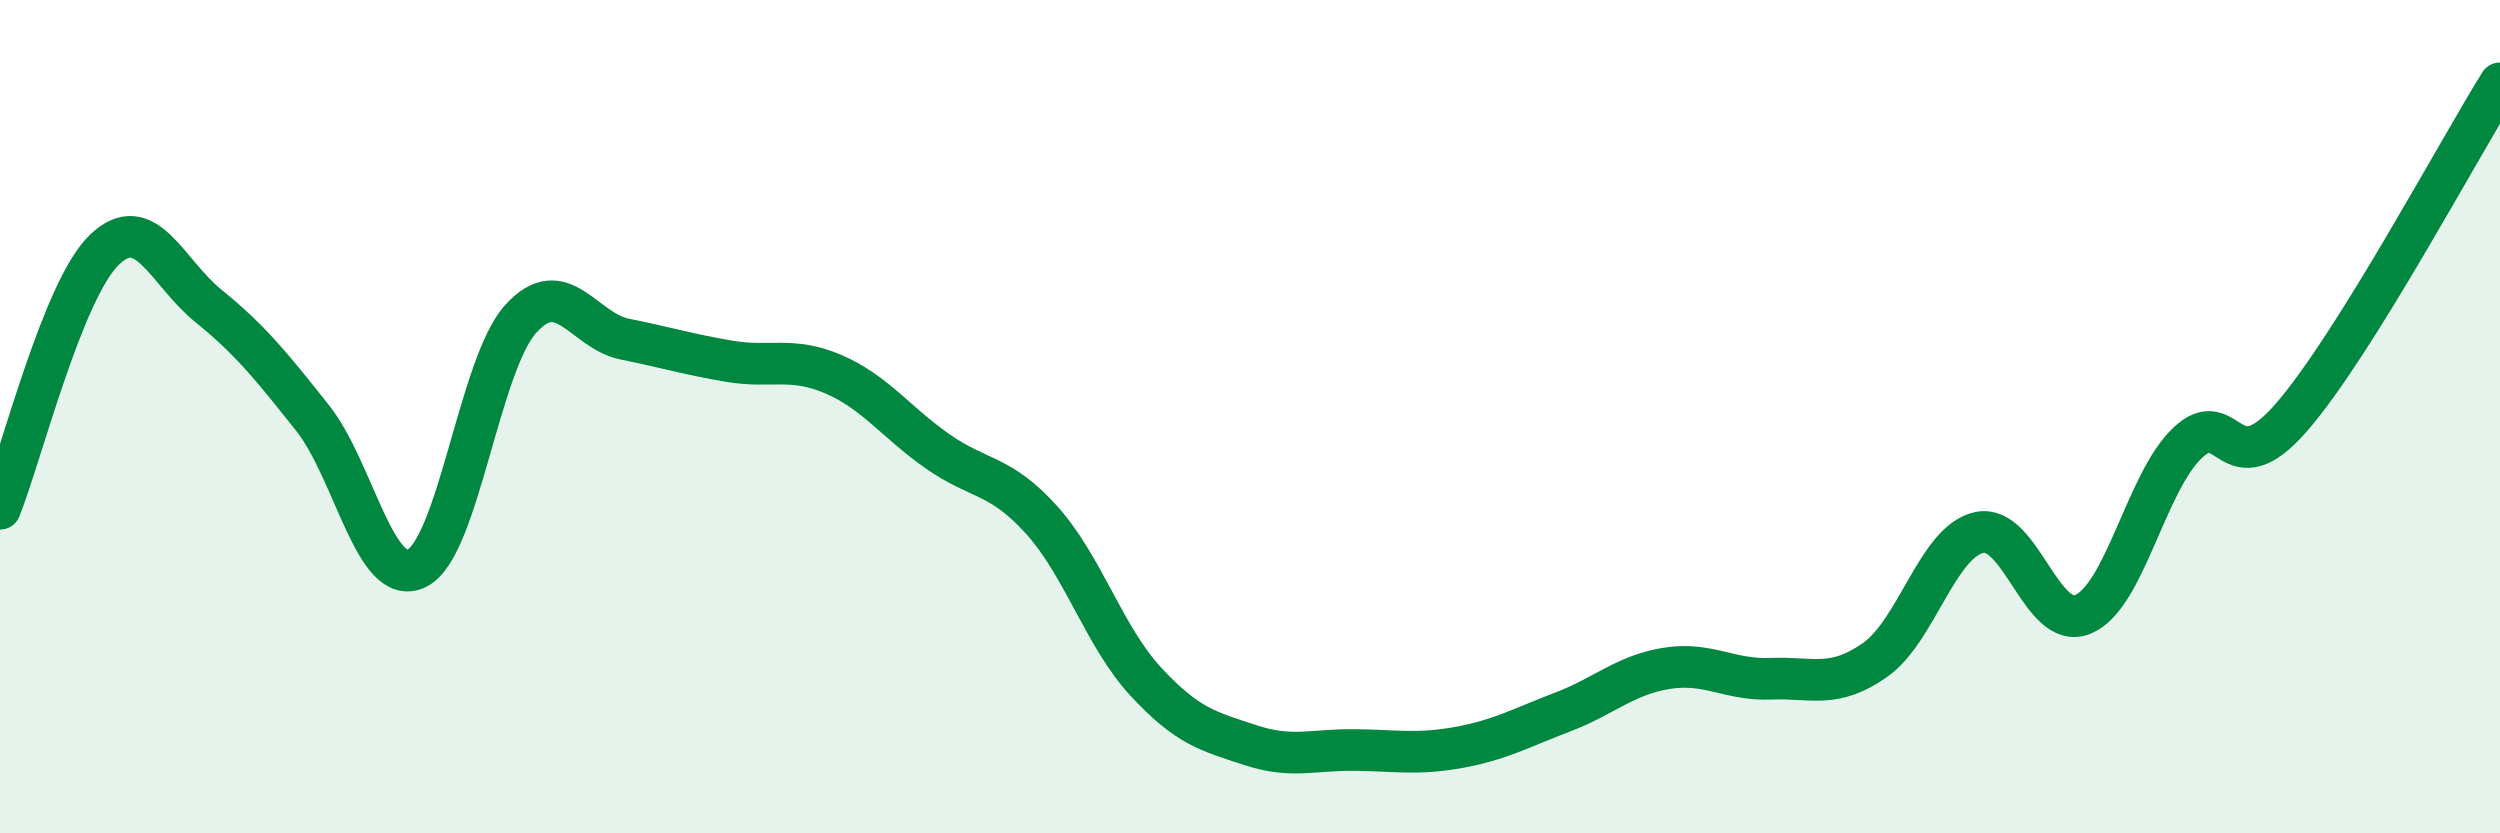
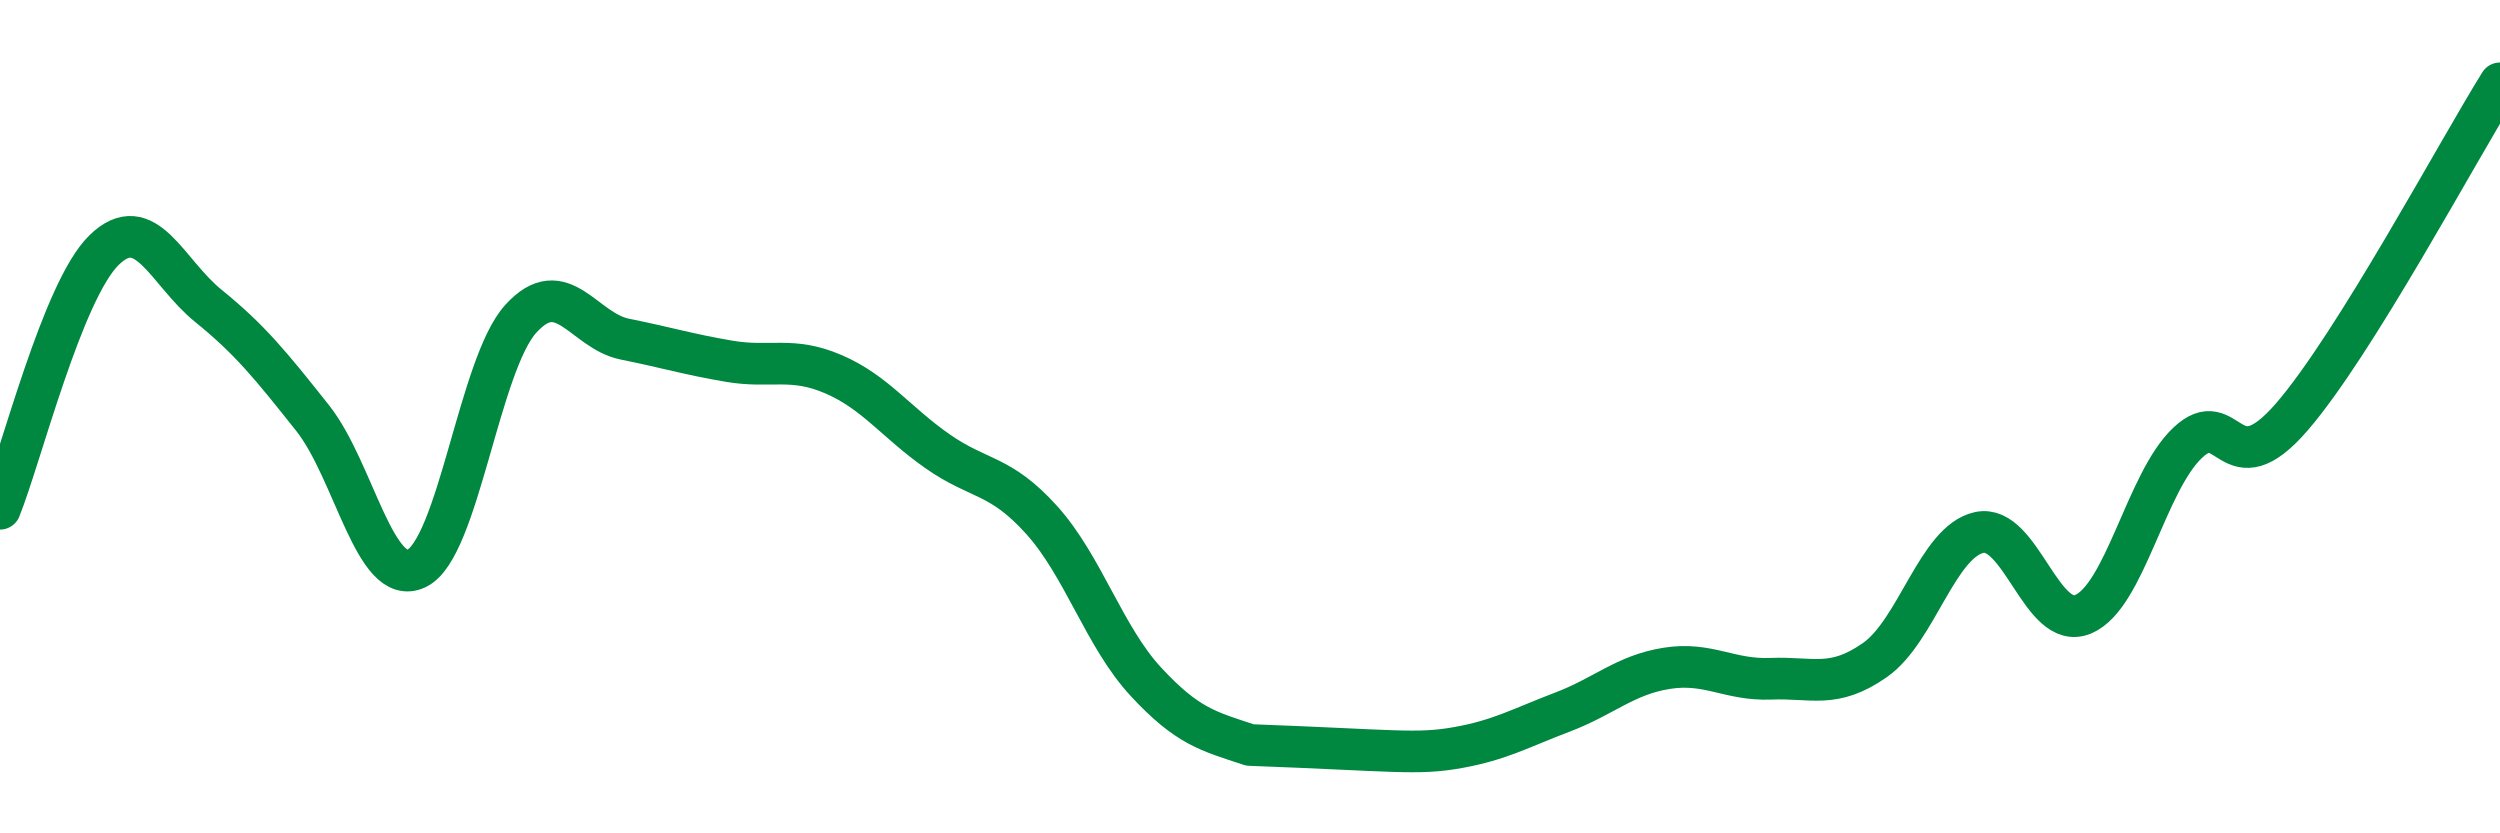
<svg xmlns="http://www.w3.org/2000/svg" width="60" height="20" viewBox="0 0 60 20">
-   <path d="M 0,12.21 C 0.5,10.97 1.5,6.97 2.5,6 C 3.5,5.03 4,6.53 5,7.34 C 6,8.15 6.5,8.77 7.5,10.03 C 8.5,11.29 9,14.12 10,13.64 C 11,13.16 11.5,8.75 12.5,7.65 C 13.5,6.55 14,7.94 15,8.14 C 16,8.34 16.5,8.5 17.5,8.67 C 18.5,8.84 19,8.55 20,8.98 C 21,9.41 21.5,10.13 22.5,10.83 C 23.5,11.53 24,11.37 25,12.48 C 26,13.59 26.5,15.28 27.5,16.36 C 28.5,17.44 29,17.55 30,17.88 C 31,18.21 31.5,17.99 32.5,18 C 33.5,18.01 34,18.12 35,17.94 C 36,17.76 36.5,17.47 37.5,17.09 C 38.5,16.71 39,16.2 40,16.04 C 41,15.88 41.5,16.33 42.5,16.29 C 43.5,16.25 44,16.54 45,15.84 C 46,15.14 46.5,13 47.5,12.78 C 48.5,12.56 49,15.17 50,14.74 C 51,14.31 51.5,11.58 52.5,10.63 C 53.5,9.68 53.5,11.74 55,10.01 C 56.5,8.28 59,3.6 60,2L60 20L0 20Z" fill="#008740" opacity="0.1" stroke-linecap="round" stroke-linejoin="round" />
-   <path d="M 0,12.21 C 0.5,10.97 1.5,6.97 2.5,6 C 3.5,5.03 4,6.53 5,7.34 C 6,8.15 6.5,8.77 7.5,10.03 C 8.5,11.29 9,14.12 10,13.64 C 11,13.16 11.5,8.75 12.5,7.65 C 13.5,6.55 14,7.94 15,8.14 C 16,8.34 16.5,8.5 17.5,8.67 C 18.5,8.84 19,8.55 20,8.98 C 21,9.41 21.5,10.13 22.5,10.83 C 23.5,11.53 24,11.37 25,12.48 C 26,13.59 26.5,15.28 27.5,16.36 C 28.5,17.44 29,17.55 30,17.88 C 31,18.21 31.5,17.99 32.5,18 C 33.5,18.01 34,18.12 35,17.94 C 36,17.76 36.5,17.47 37.5,17.09 C 38.5,16.71 39,16.2 40,16.04 C 41,15.88 41.5,16.33 42.5,16.29 C 43.5,16.25 44,16.54 45,15.84 C 46,15.14 46.5,13 47.5,12.78 C 48.5,12.56 49,15.17 50,14.74 C 51,14.31 51.5,11.58 52.5,10.63 C 53.5,9.68 53.5,11.74 55,10.01 C 56.5,8.28 59,3.6 60,2" stroke="#008740" stroke-width="1" fill="none" stroke-linecap="round" stroke-linejoin="round" />
+   <path d="M 0,12.21 C 0.5,10.97 1.5,6.97 2.5,6 C 3.5,5.03 4,6.53 5,7.34 C 6,8.15 6.5,8.77 7.5,10.03 C 8.5,11.29 9,14.12 10,13.64 C 11,13.16 11.5,8.75 12.5,7.65 C 13.5,6.55 14,7.94 15,8.14 C 16,8.34 16.5,8.5 17.5,8.67 C 18.5,8.84 19,8.55 20,8.98 C 21,9.41 21.5,10.13 22.5,10.83 C 23.5,11.53 24,11.37 25,12.48 C 26,13.59 26.5,15.28 27.5,16.36 C 28.5,17.44 29,17.55 30,17.88 C 33.5,18.01 34,18.12 35,17.94 C 36,17.76 36.5,17.47 37.5,17.09 C 38.5,16.71 39,16.2 40,16.04 C 41,15.88 41.5,16.33 42.5,16.29 C 43.5,16.25 44,16.54 45,15.84 C 46,15.14 46.5,13 47.5,12.78 C 48.5,12.56 49,15.17 50,14.74 C 51,14.31 51.5,11.58 52.5,10.63 C 53.5,9.68 53.5,11.74 55,10.01 C 56.5,8.28 59,3.6 60,2" stroke="#008740" stroke-width="1" fill="none" stroke-linecap="round" stroke-linejoin="round" />
</svg>